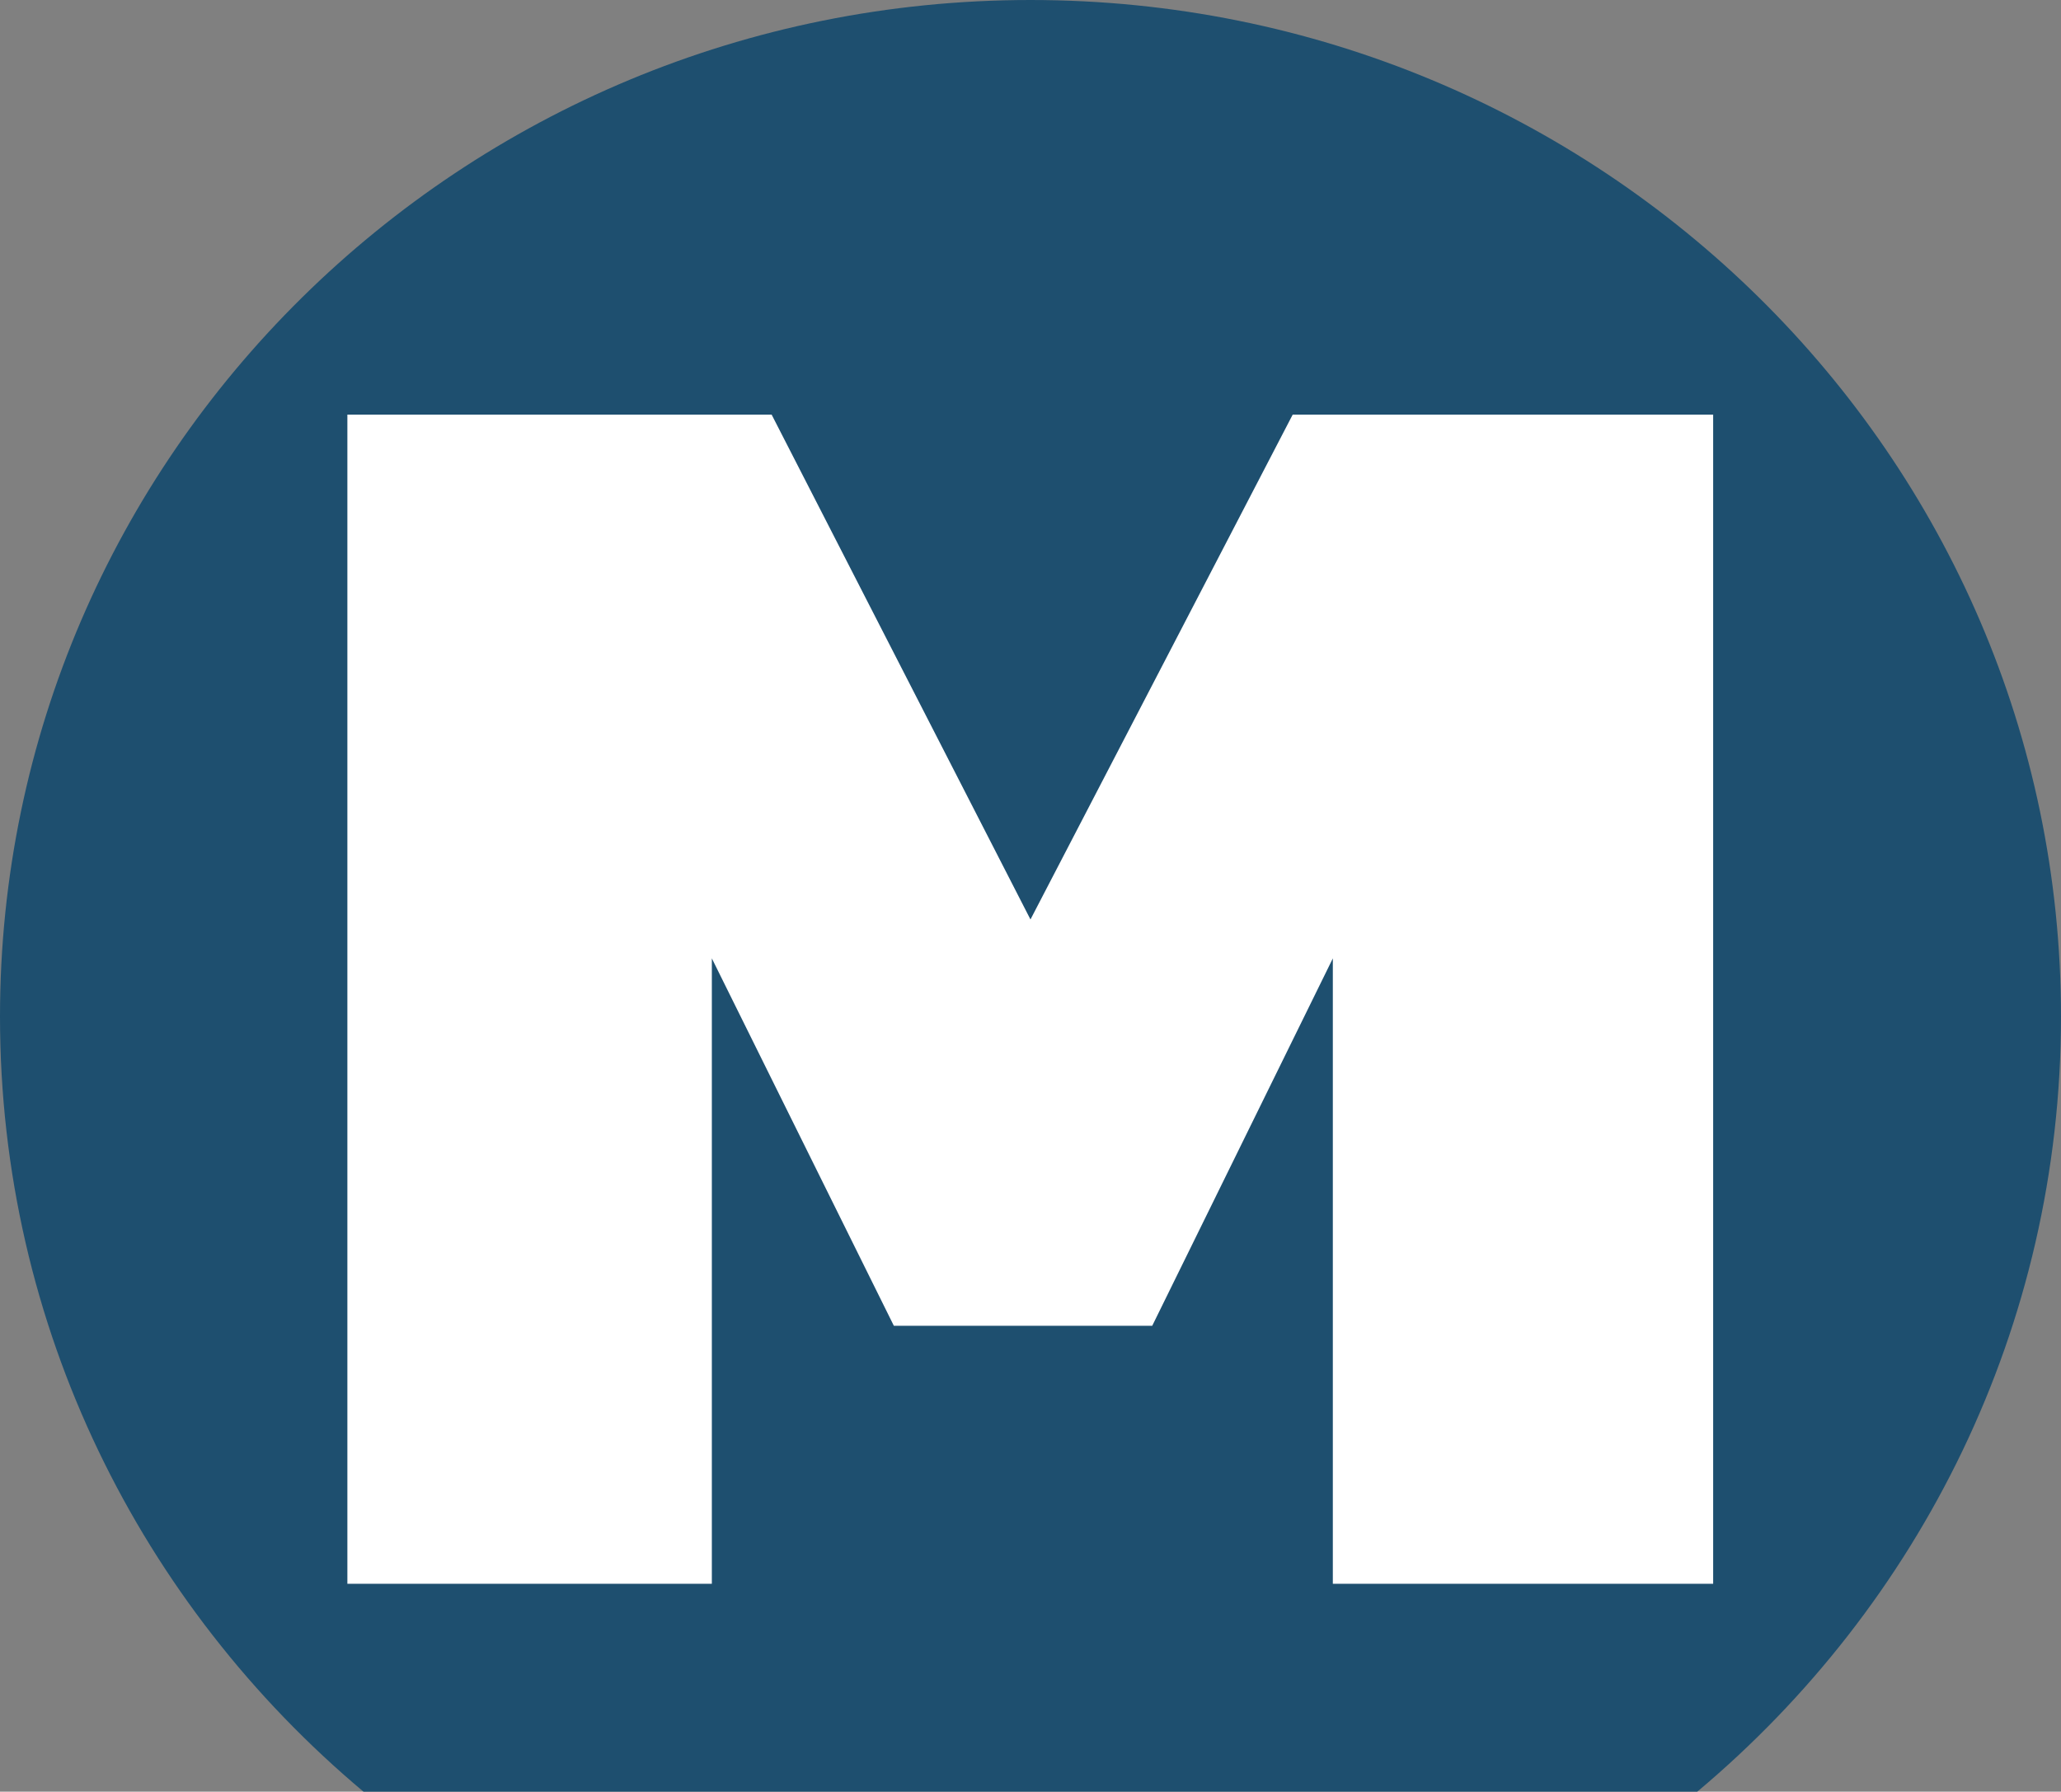
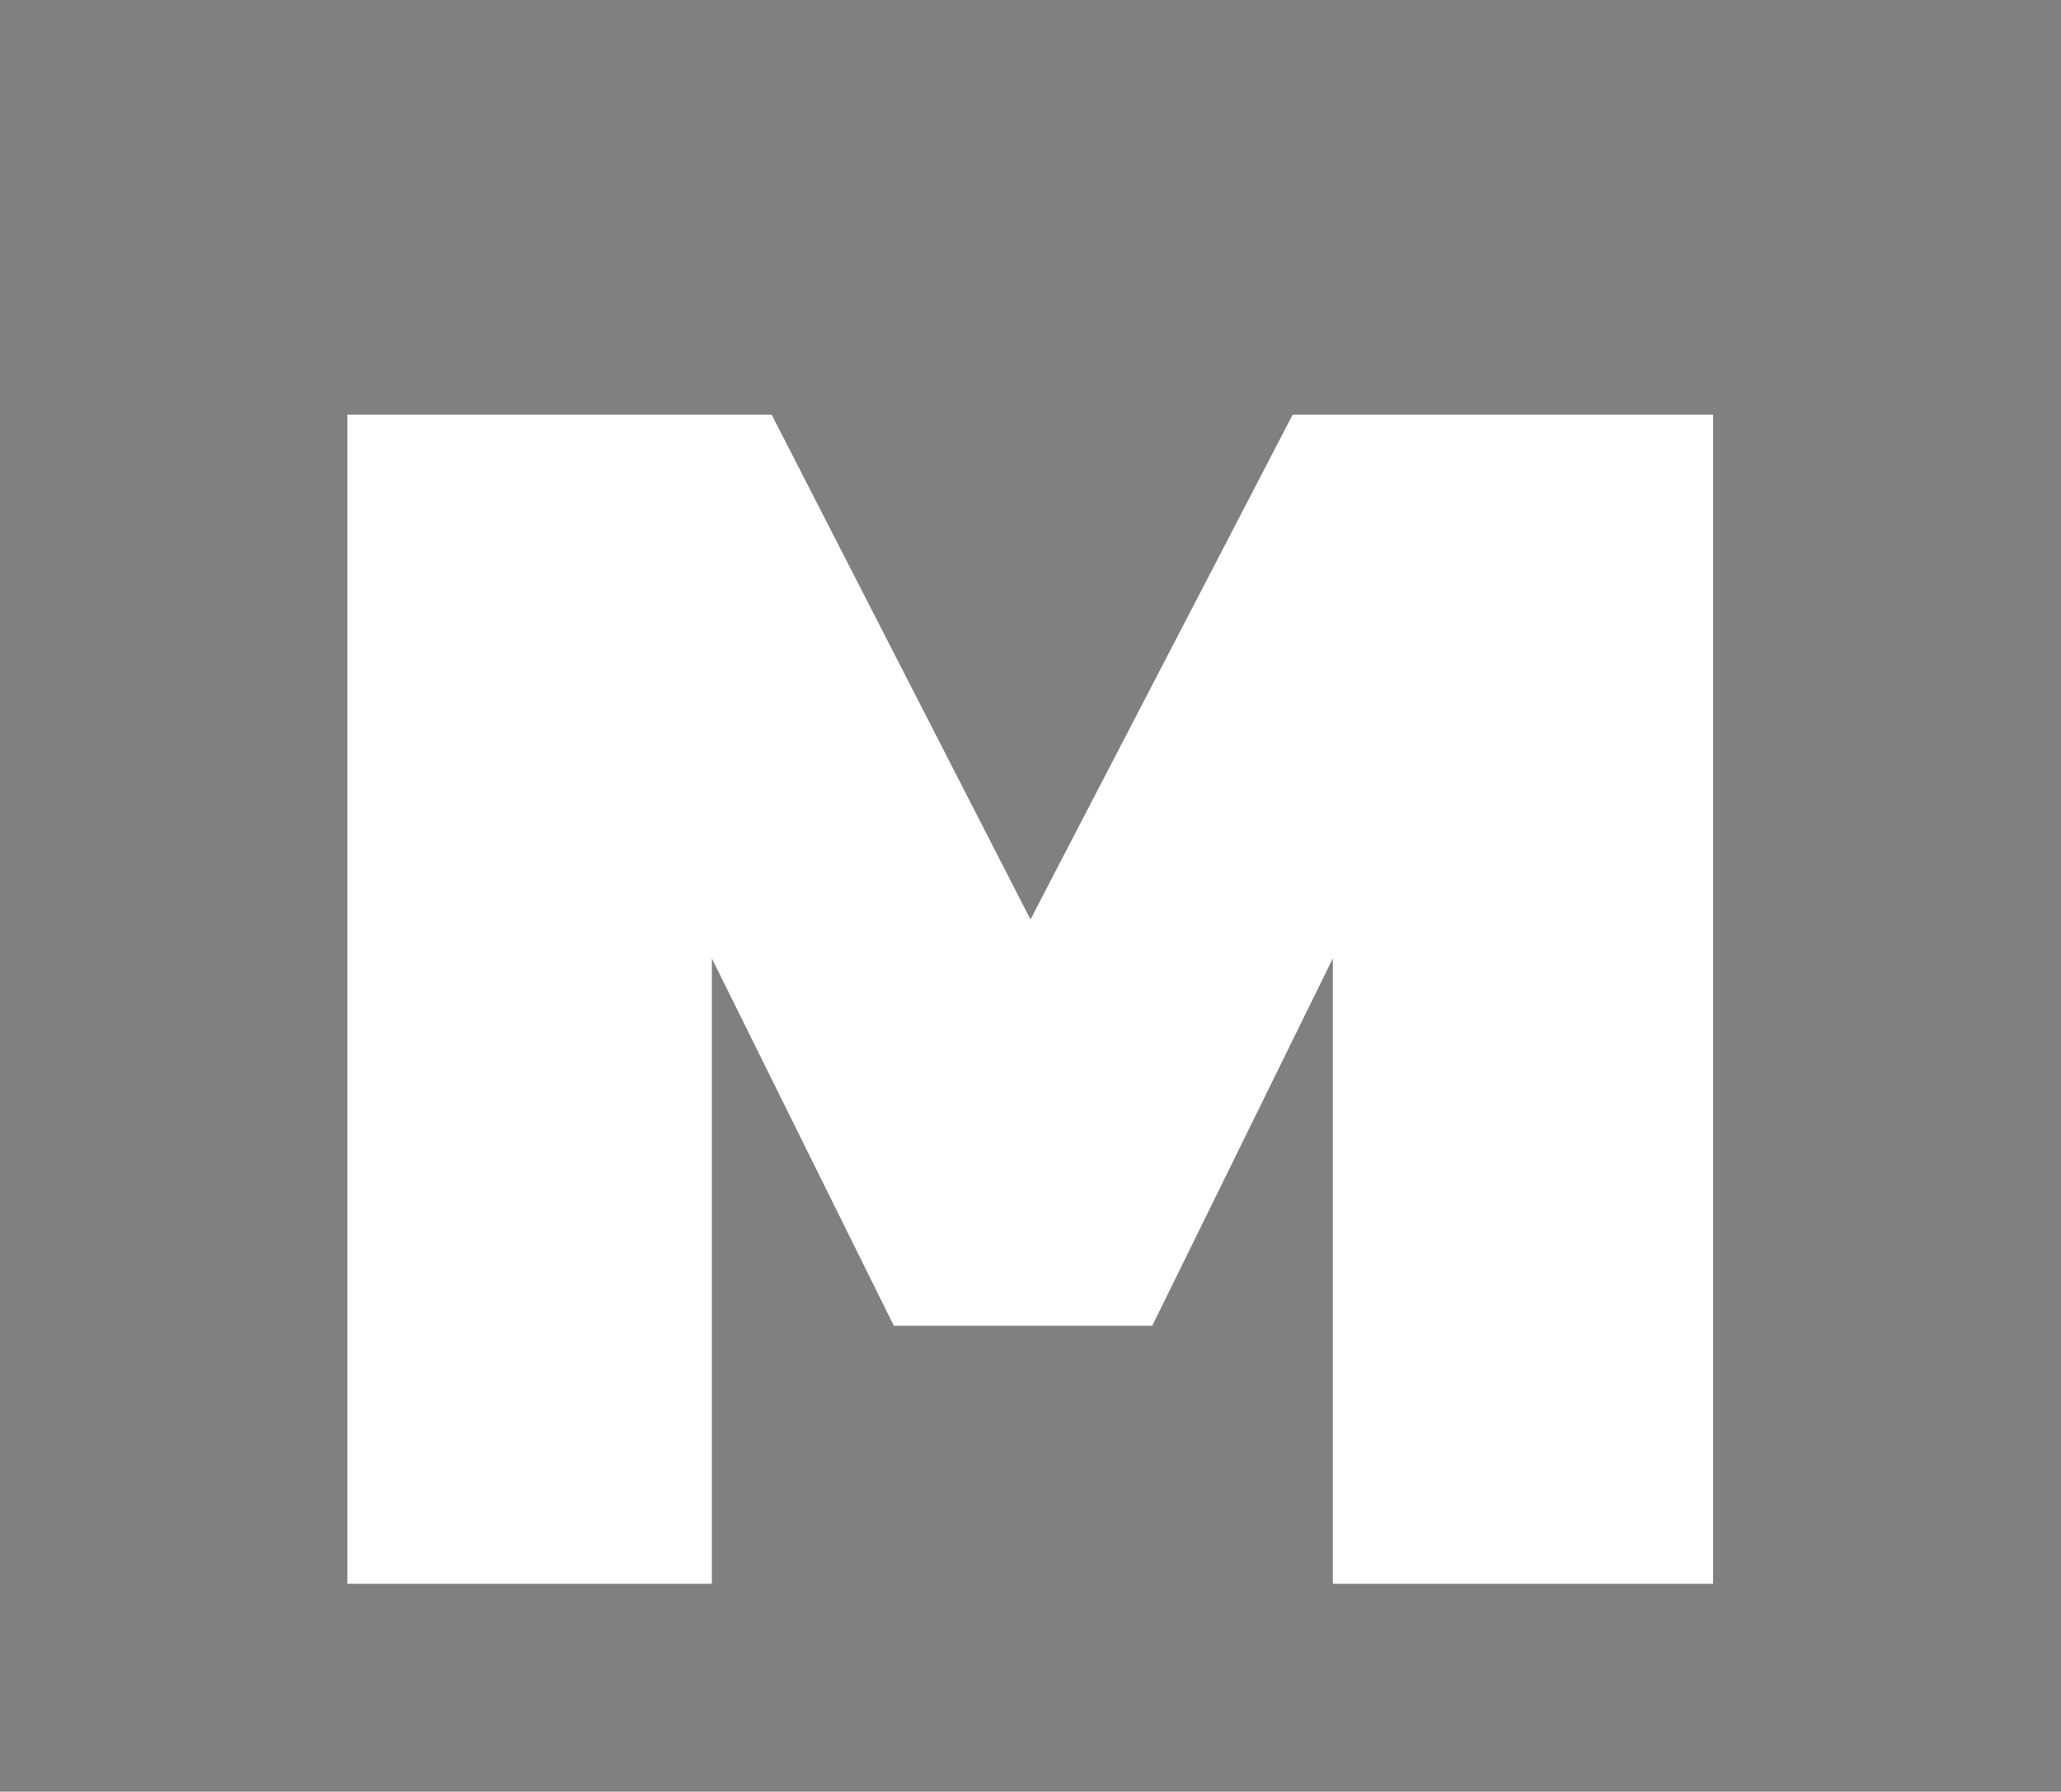
<svg xmlns="http://www.w3.org/2000/svg" xmlns:ns1="http://www.inkscape.org/namespaces/inkscape" xmlns:ns2="http://sodipodi.sourceforge.net/DTD/sodipodi-0.dtd" width="256" height="222.578" id="svg2" version="1.1" ns1:version="0.48.1 " ns2:docname="MRT.svg">
  <rect width="100%" height="100%" fill="#808080" stroke="none" />
  <defs id="defs4" />
  <ns2:namedview id="base" pagecolor="#ffffff" bordercolor="#666666" borderopacity="1.0" ns1:pageopacity="0.0" ns1:pageshadow="2" ns1:zoom="2" ns1:cx="170.42254" ns1:cy="119.36361" ns1:document-units="px" ns1:current-layer="layer1" showgrid="false" showguides="true" ns1:guide-bbox="true" fit-margin-top="0" fit-margin-left="0" fit-margin-right="0" fit-margin-bottom="0" ns1:window-width="1280" ns1:window-height="745" ns1:window-x="-9" ns1:window-y="-9" ns1:window-maximized="1" />
  <g ns1:label="Layer 1" ns1:groupmode="layer" id="layer1" transform="translate(-247.5,-430.797)">
-     <path style="color:#000000;fill:#1e4f6f;fill-opacity:1;fill-rule:nonzero;stroke:none;stroke-width:1;marker:none;visibility:visible;display:inline;overflow:visible;enable-background:accumulate" d="m 375.5,430.797 c -70.69,0 -128,56.531 -128,126.291 0,38.578 17.529,73.118 45.152,96.287 l 165.666,0 C 485.947,630.206 503.5,595.671 503.5,557.088 c 0,-69.76 -57.31,-126.291 -128,-126.291 z" id="path3004" ns1:connector-curvature="0" />
    <path style="fill:#ffffff;fill-opacity:1;stroke:none" d="m 290.648,627.545 0,-145.242 52.697,0 32.151,62.718 32.572,-62.718 52.226,0 0,145.242 -47.241,0 0,-77.69 -22.433,45.641 -32.094,0 -22.607,-45.641 0,77.69 z" id="path3804" ns1:connector-curvature="0" />
  </g>
</svg>